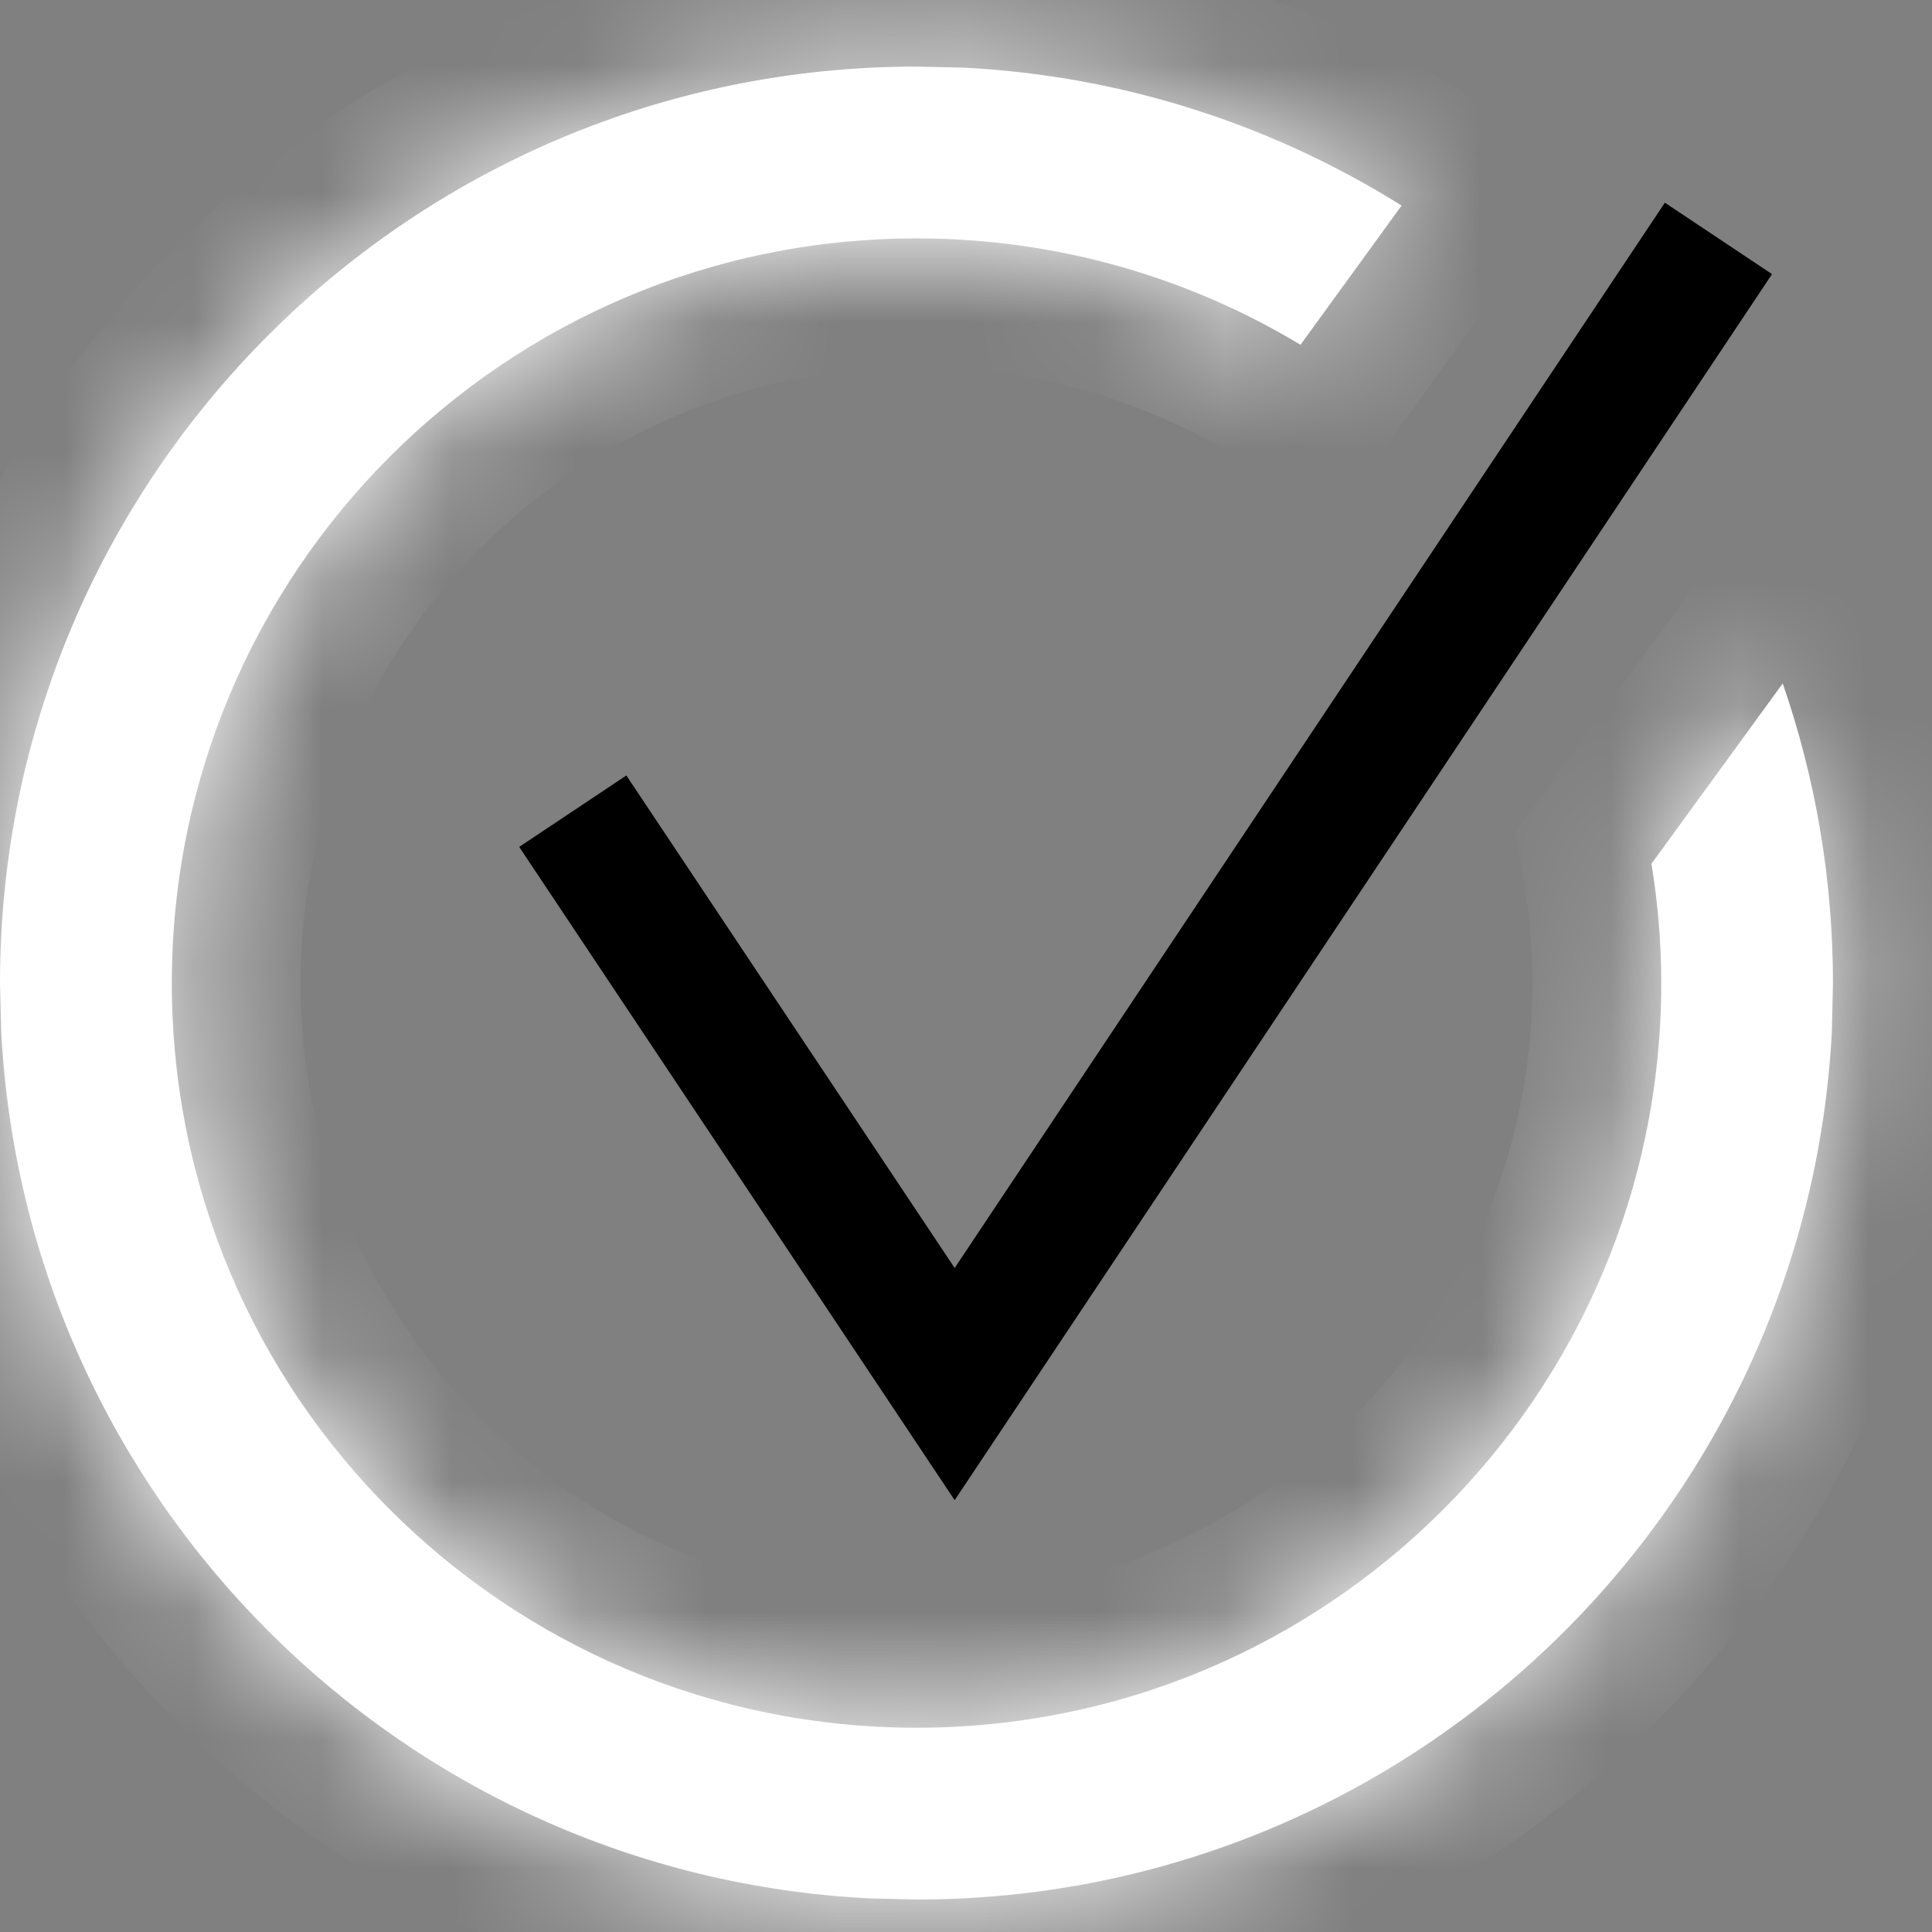
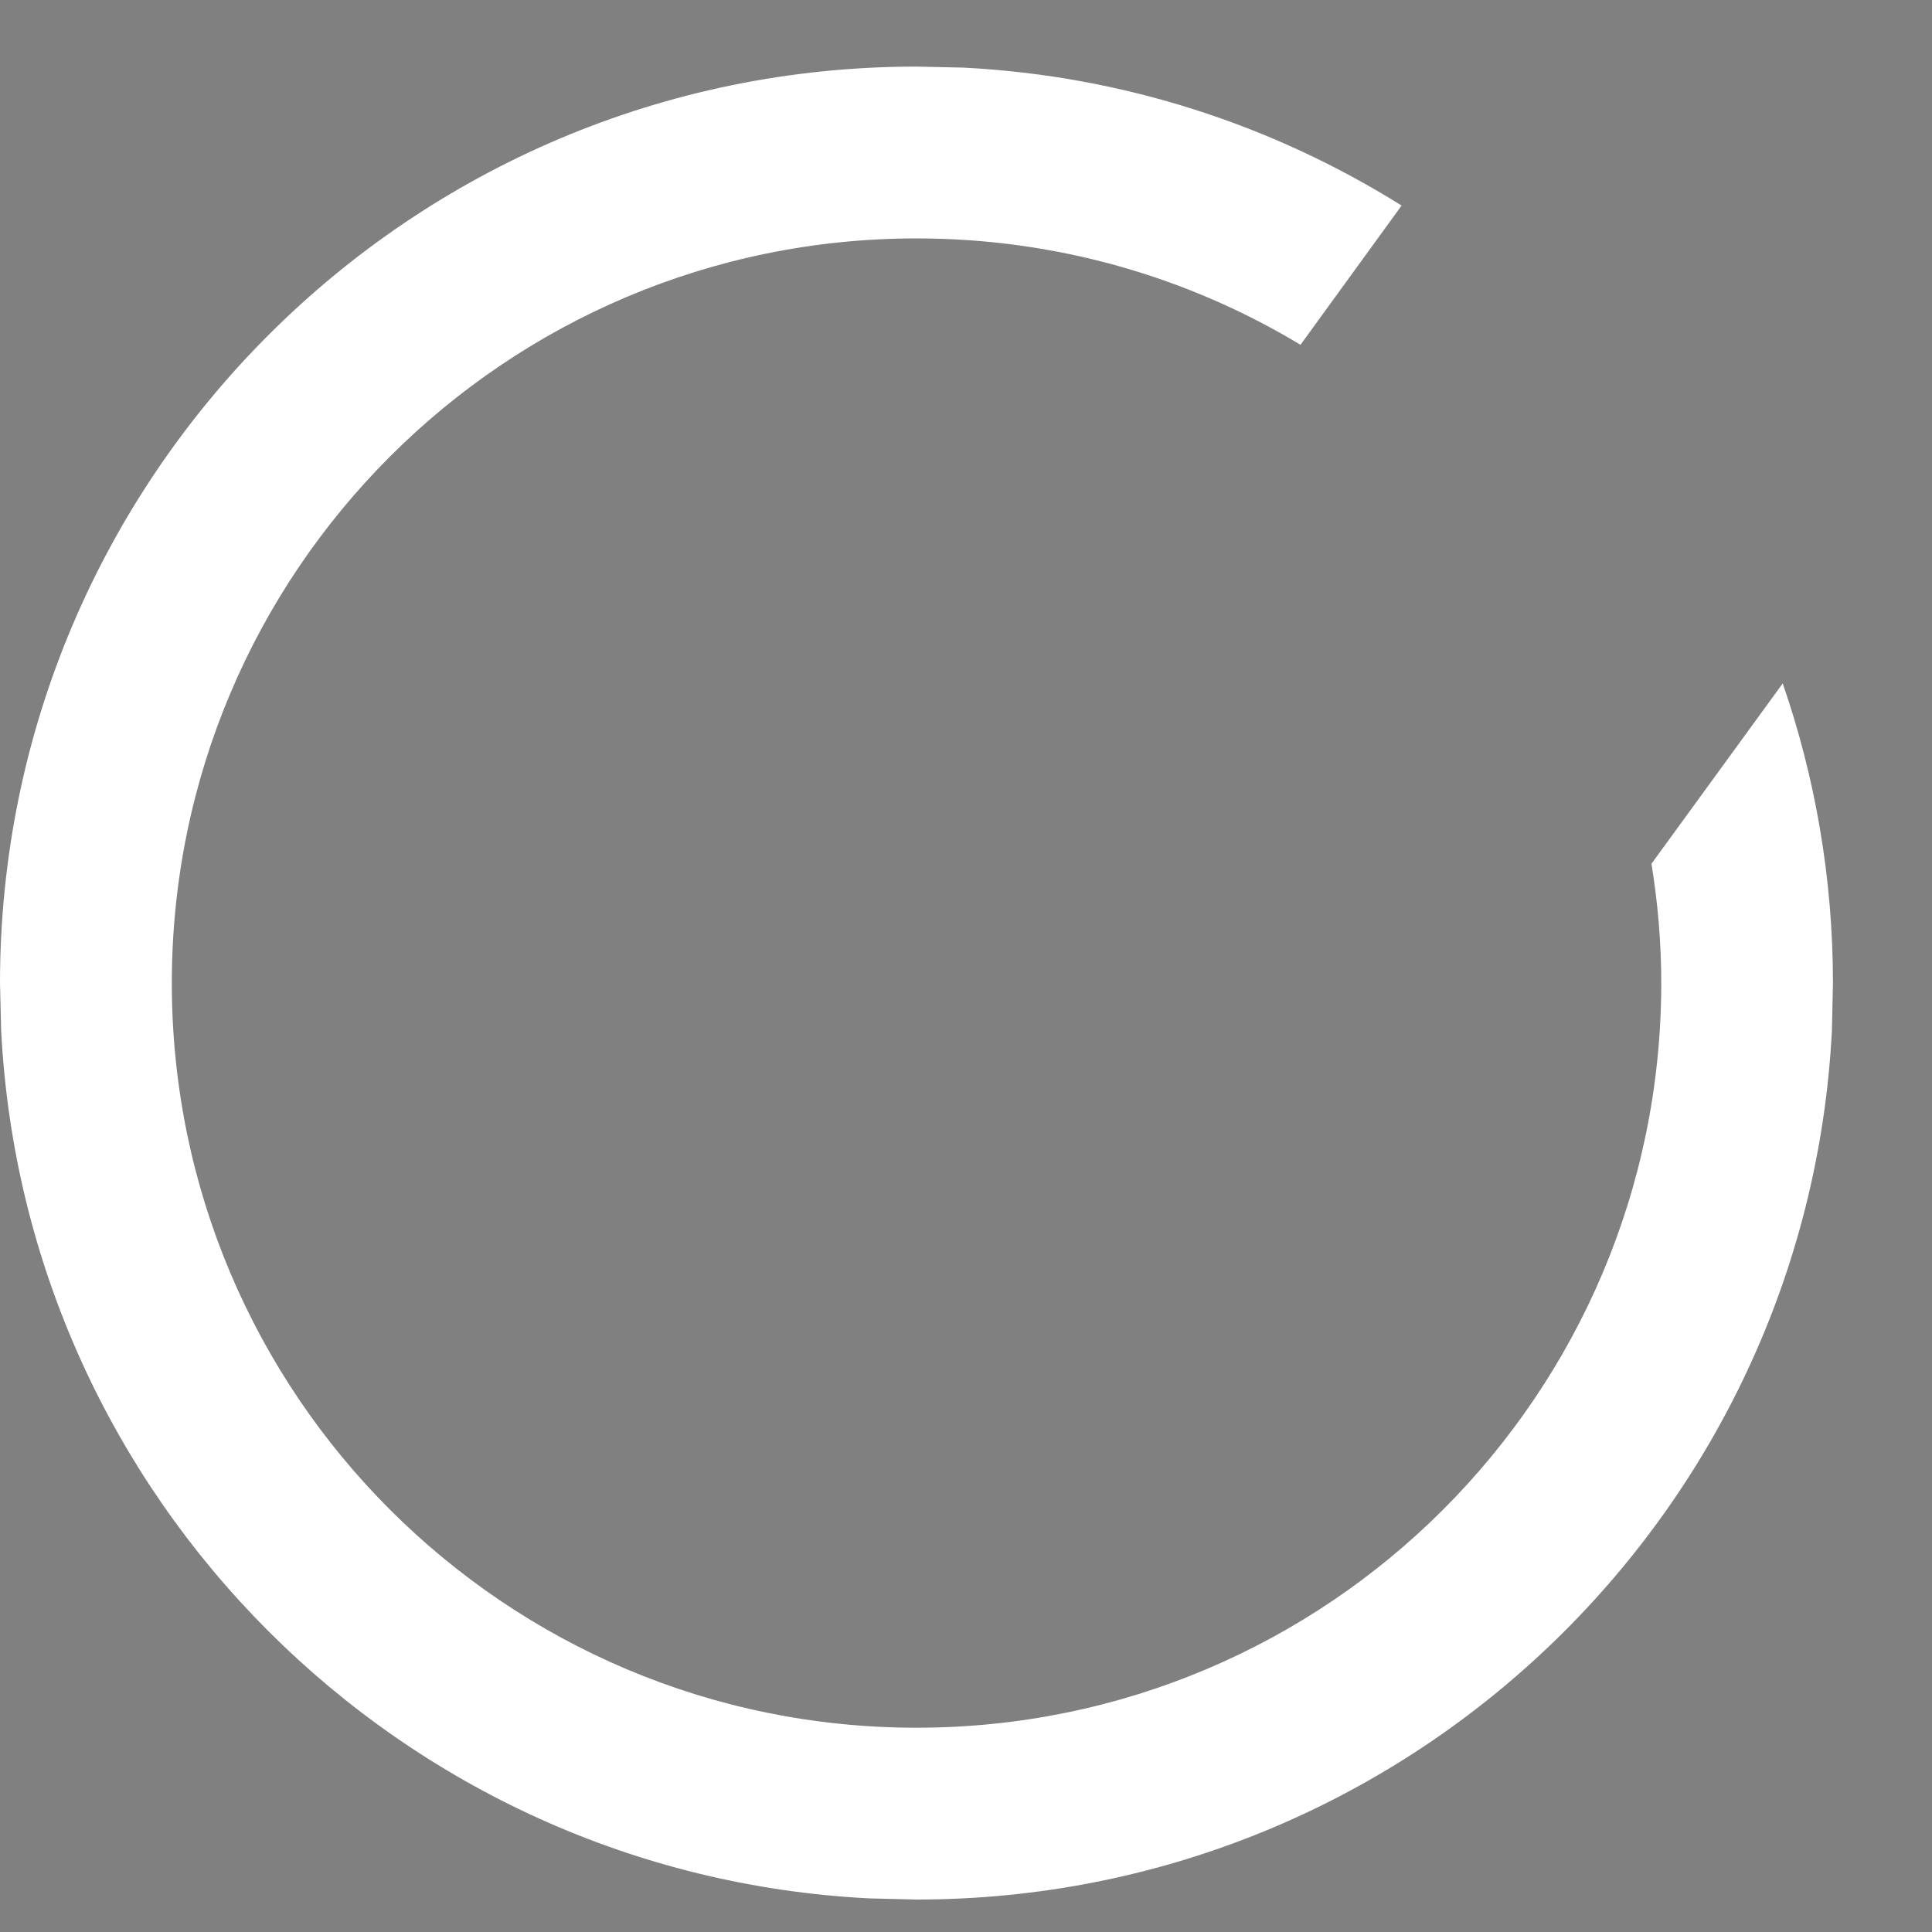
<svg xmlns="http://www.w3.org/2000/svg" width="15" height="15" viewBox="0 0 15 15" fill="none">
  <rect x="0" y="0" width="15" height="15" fill="#808080" stroke="none" />
-   <path d="M13.342 1.851L7.412 10.746L4.447 6.298" stroke="black" />
  <mask id="path-2-inside-1_2579_1936" fill="white">
-     <path d="M7.482 0.525C8.727 0.589 9.886 0.973 10.882 1.596L10.097 2.677C9.226 2.152 8.206 1.851 7.116 1.851C3.923 1.851 1.334 4.44 1.334 7.633C1.334 10.826 3.923 13.414 7.116 13.414C10.309 13.414 12.897 10.826 12.898 7.633C12.898 7.317 12.871 7.008 12.822 6.706L13.841 5.306C14.093 6.035 14.231 6.818 14.231 7.633L14.223 7.999C14.032 11.758 10.923 14.748 7.116 14.748L6.75 14.739C3.111 14.555 0.193 11.637 0.009 7.999L0 7.633C0 3.703 3.186 0.517 7.116 0.517L7.482 0.525Z" />
-   </mask>
+     </mask>
  <path d="M7.482 0.525C8.727 0.589 9.886 0.973 10.882 1.596L10.097 2.677C9.226 2.152 8.206 1.851 7.116 1.851C3.923 1.851 1.334 4.44 1.334 7.633C1.334 10.826 3.923 13.414 7.116 13.414C10.309 13.414 12.897 10.826 12.898 7.633C12.898 7.317 12.871 7.008 12.822 6.706L13.841 5.306C14.093 6.035 14.231 6.818 14.231 7.633L14.223 7.999C14.032 11.758 10.923 14.748 7.116 14.748L6.75 14.739C3.111 14.555 0.193 11.637 0.009 7.999L0 7.633C0 3.703 3.186 0.517 7.116 0.517L7.482 0.525Z" fill="white" />
  <path d="M7.482 0.525L7.533 -0.473L7.52 -0.474L7.506 -0.474L7.482 0.525ZM10.882 1.596L11.691 2.183L12.321 1.316L11.412 0.748L10.882 1.596ZM10.097 2.677L9.58 3.533L10.366 4.007L10.906 3.264L10.097 2.677ZM7.116 1.851L7.116 0.851H7.116V1.851ZM1.334 7.633H0.334V7.633L1.334 7.633ZM7.116 13.414V14.414H7.116L7.116 13.414ZM12.898 7.633L13.898 7.633V7.633H12.898ZM12.822 6.706L12.014 6.118L11.769 6.454L11.835 6.865L12.822 6.706ZM13.841 5.306L14.786 4.979L14.159 3.168L13.032 4.717L13.841 5.306ZM14.231 7.633L15.231 7.657L15.231 7.645V7.633H14.231ZM14.223 7.999L15.221 8.05L15.222 8.036L15.222 8.023L14.223 7.999ZM7.116 14.748L7.092 15.748L7.104 15.748L7.116 15.748L7.116 14.748ZM6.75 14.739L6.699 15.738L6.713 15.739L6.726 15.739L6.75 14.739ZM0.009 7.999L-0.991 8.023L-0.991 8.036L-0.99 8.05L0.009 7.999ZM0 7.633H-1V7.645L-1 7.657L0 7.633ZM7.116 0.517L7.14 -0.483L7.128 -0.483H7.116V0.517ZM7.482 0.525L7.432 1.524C8.501 1.578 9.496 1.908 10.352 2.444L10.882 1.596L11.412 0.748C10.277 0.038 8.954 -0.401 7.533 -0.473L7.482 0.525ZM10.882 1.596L10.073 1.008L9.288 2.089L10.097 2.677L10.906 3.264L11.691 2.183L10.882 1.596ZM10.097 2.677L10.613 1.82C9.591 1.204 8.393 0.851 7.116 0.851L7.116 1.851L7.116 2.851C8.02 2.851 8.862 3.1 9.58 3.533L10.097 2.677ZM7.116 1.851V0.851C3.371 0.851 0.334 3.887 0.334 7.633H1.334H2.334C2.334 4.992 4.475 2.851 7.116 2.851V1.851ZM1.334 7.633L0.334 7.633C0.334 11.378 3.371 14.414 7.116 14.414V13.414V12.414C4.475 12.414 2.334 10.273 2.334 7.633L1.334 7.633ZM7.116 13.414L7.116 14.414C10.861 14.414 13.897 11.378 13.898 7.633L12.898 7.633L11.898 7.633C11.897 10.273 9.757 12.414 7.116 12.414L7.116 13.414ZM12.898 7.633H13.898C13.898 7.261 13.866 6.898 13.809 6.547L12.822 6.706L11.835 6.865C11.876 7.117 11.898 7.374 11.898 7.633H12.898ZM12.822 6.706L13.631 7.294L14.649 5.894L13.841 5.306L13.032 4.717L12.014 6.118L12.822 6.706ZM13.841 5.306L12.896 5.633C13.113 6.259 13.231 6.932 13.231 7.633H14.231H15.231C15.231 6.704 15.074 5.811 14.786 4.979L13.841 5.306ZM14.231 7.633L13.232 7.609L13.223 7.975L14.223 7.999L15.222 8.023L15.231 7.657L14.231 7.633ZM14.223 7.999L13.224 7.948C13.06 11.178 10.388 13.748 7.116 13.748L7.116 14.748L7.116 15.748C11.458 15.748 15.004 12.338 15.221 8.05L14.223 7.999ZM7.116 14.748L7.14 13.748L6.774 13.739L6.75 14.739L6.726 15.739L7.092 15.748L7.116 14.748ZM6.75 14.739L6.801 13.741C3.674 13.582 1.166 11.074 1.008 7.948L0.009 7.999L-0.99 8.05C-0.779 12.201 2.548 15.528 6.699 15.738L6.75 14.739ZM0.009 7.999L1.008 7.975L1 7.609L0 7.633L-1 7.657L-0.991 8.023L0.009 7.999ZM0 7.633H1C1 4.255 3.739 1.517 7.116 1.517V0.517V-0.483C2.634 -0.483 -1 3.151 -1 7.633H0ZM7.116 0.517L7.092 1.516L7.458 1.525L7.482 0.525L7.506 -0.474L7.14 -0.483L7.116 0.517Z" fill="white" mask="url(#path-2-inside-1_2579_1936)" />
</svg>